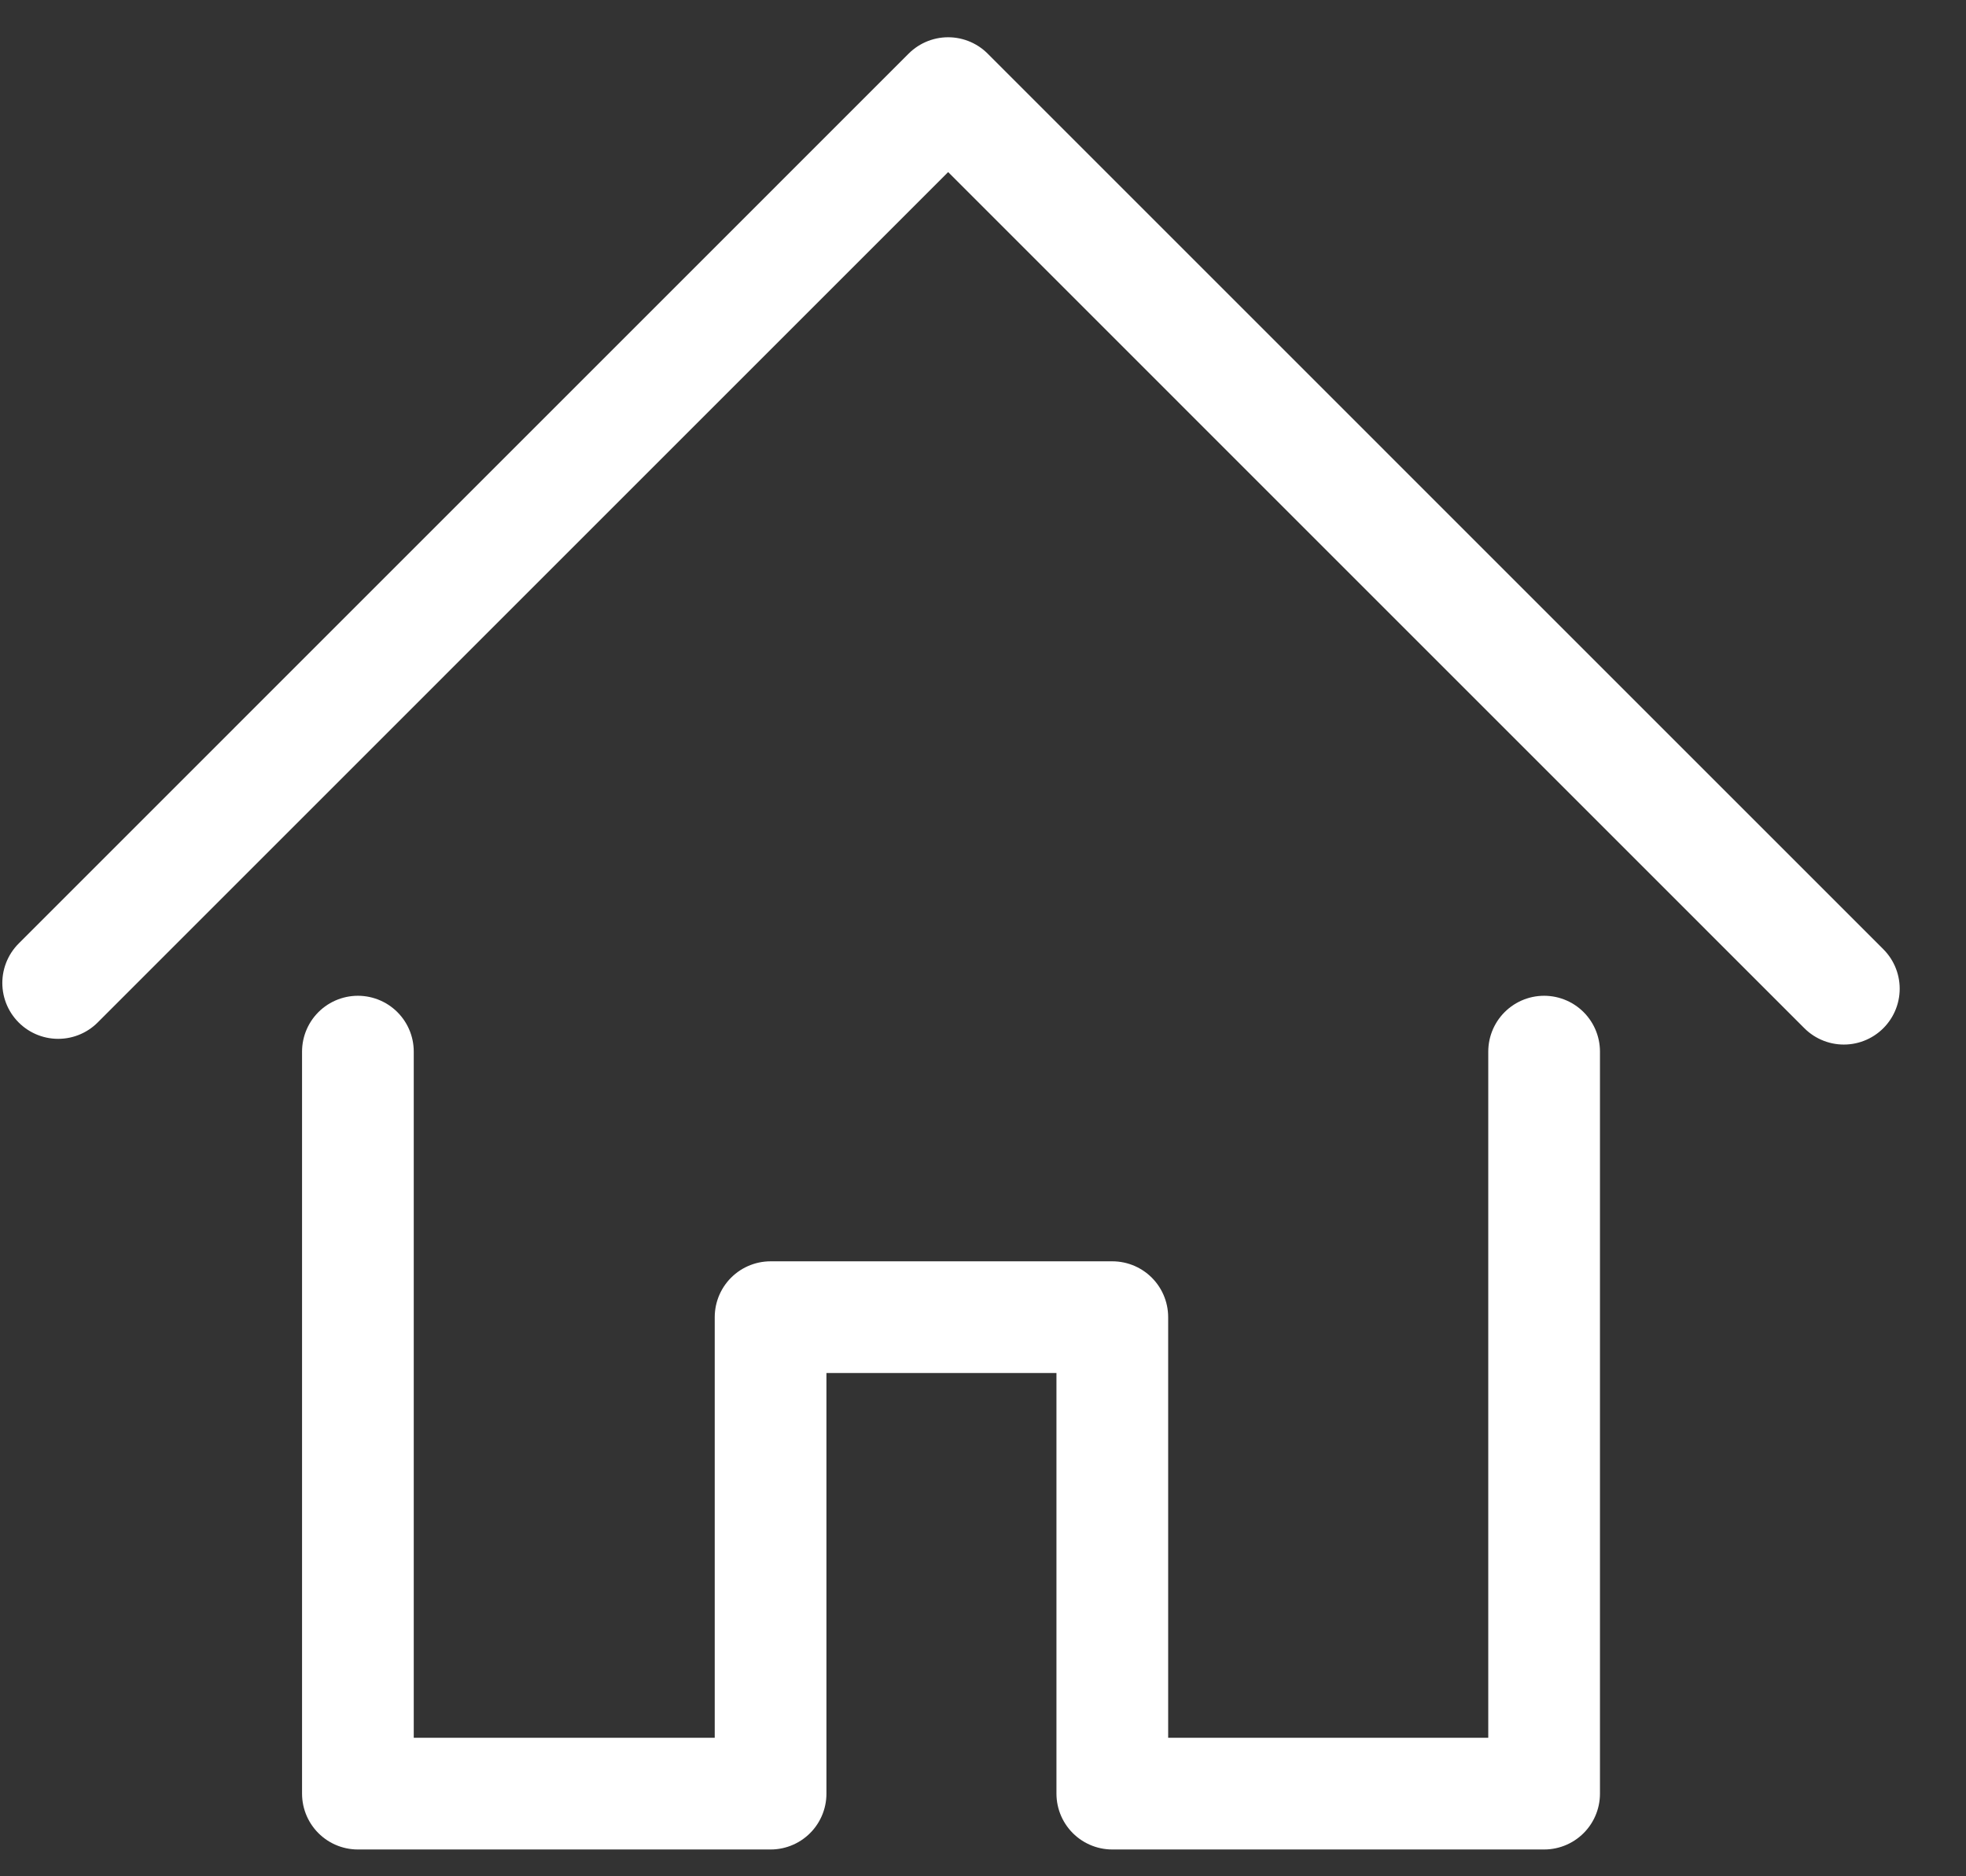
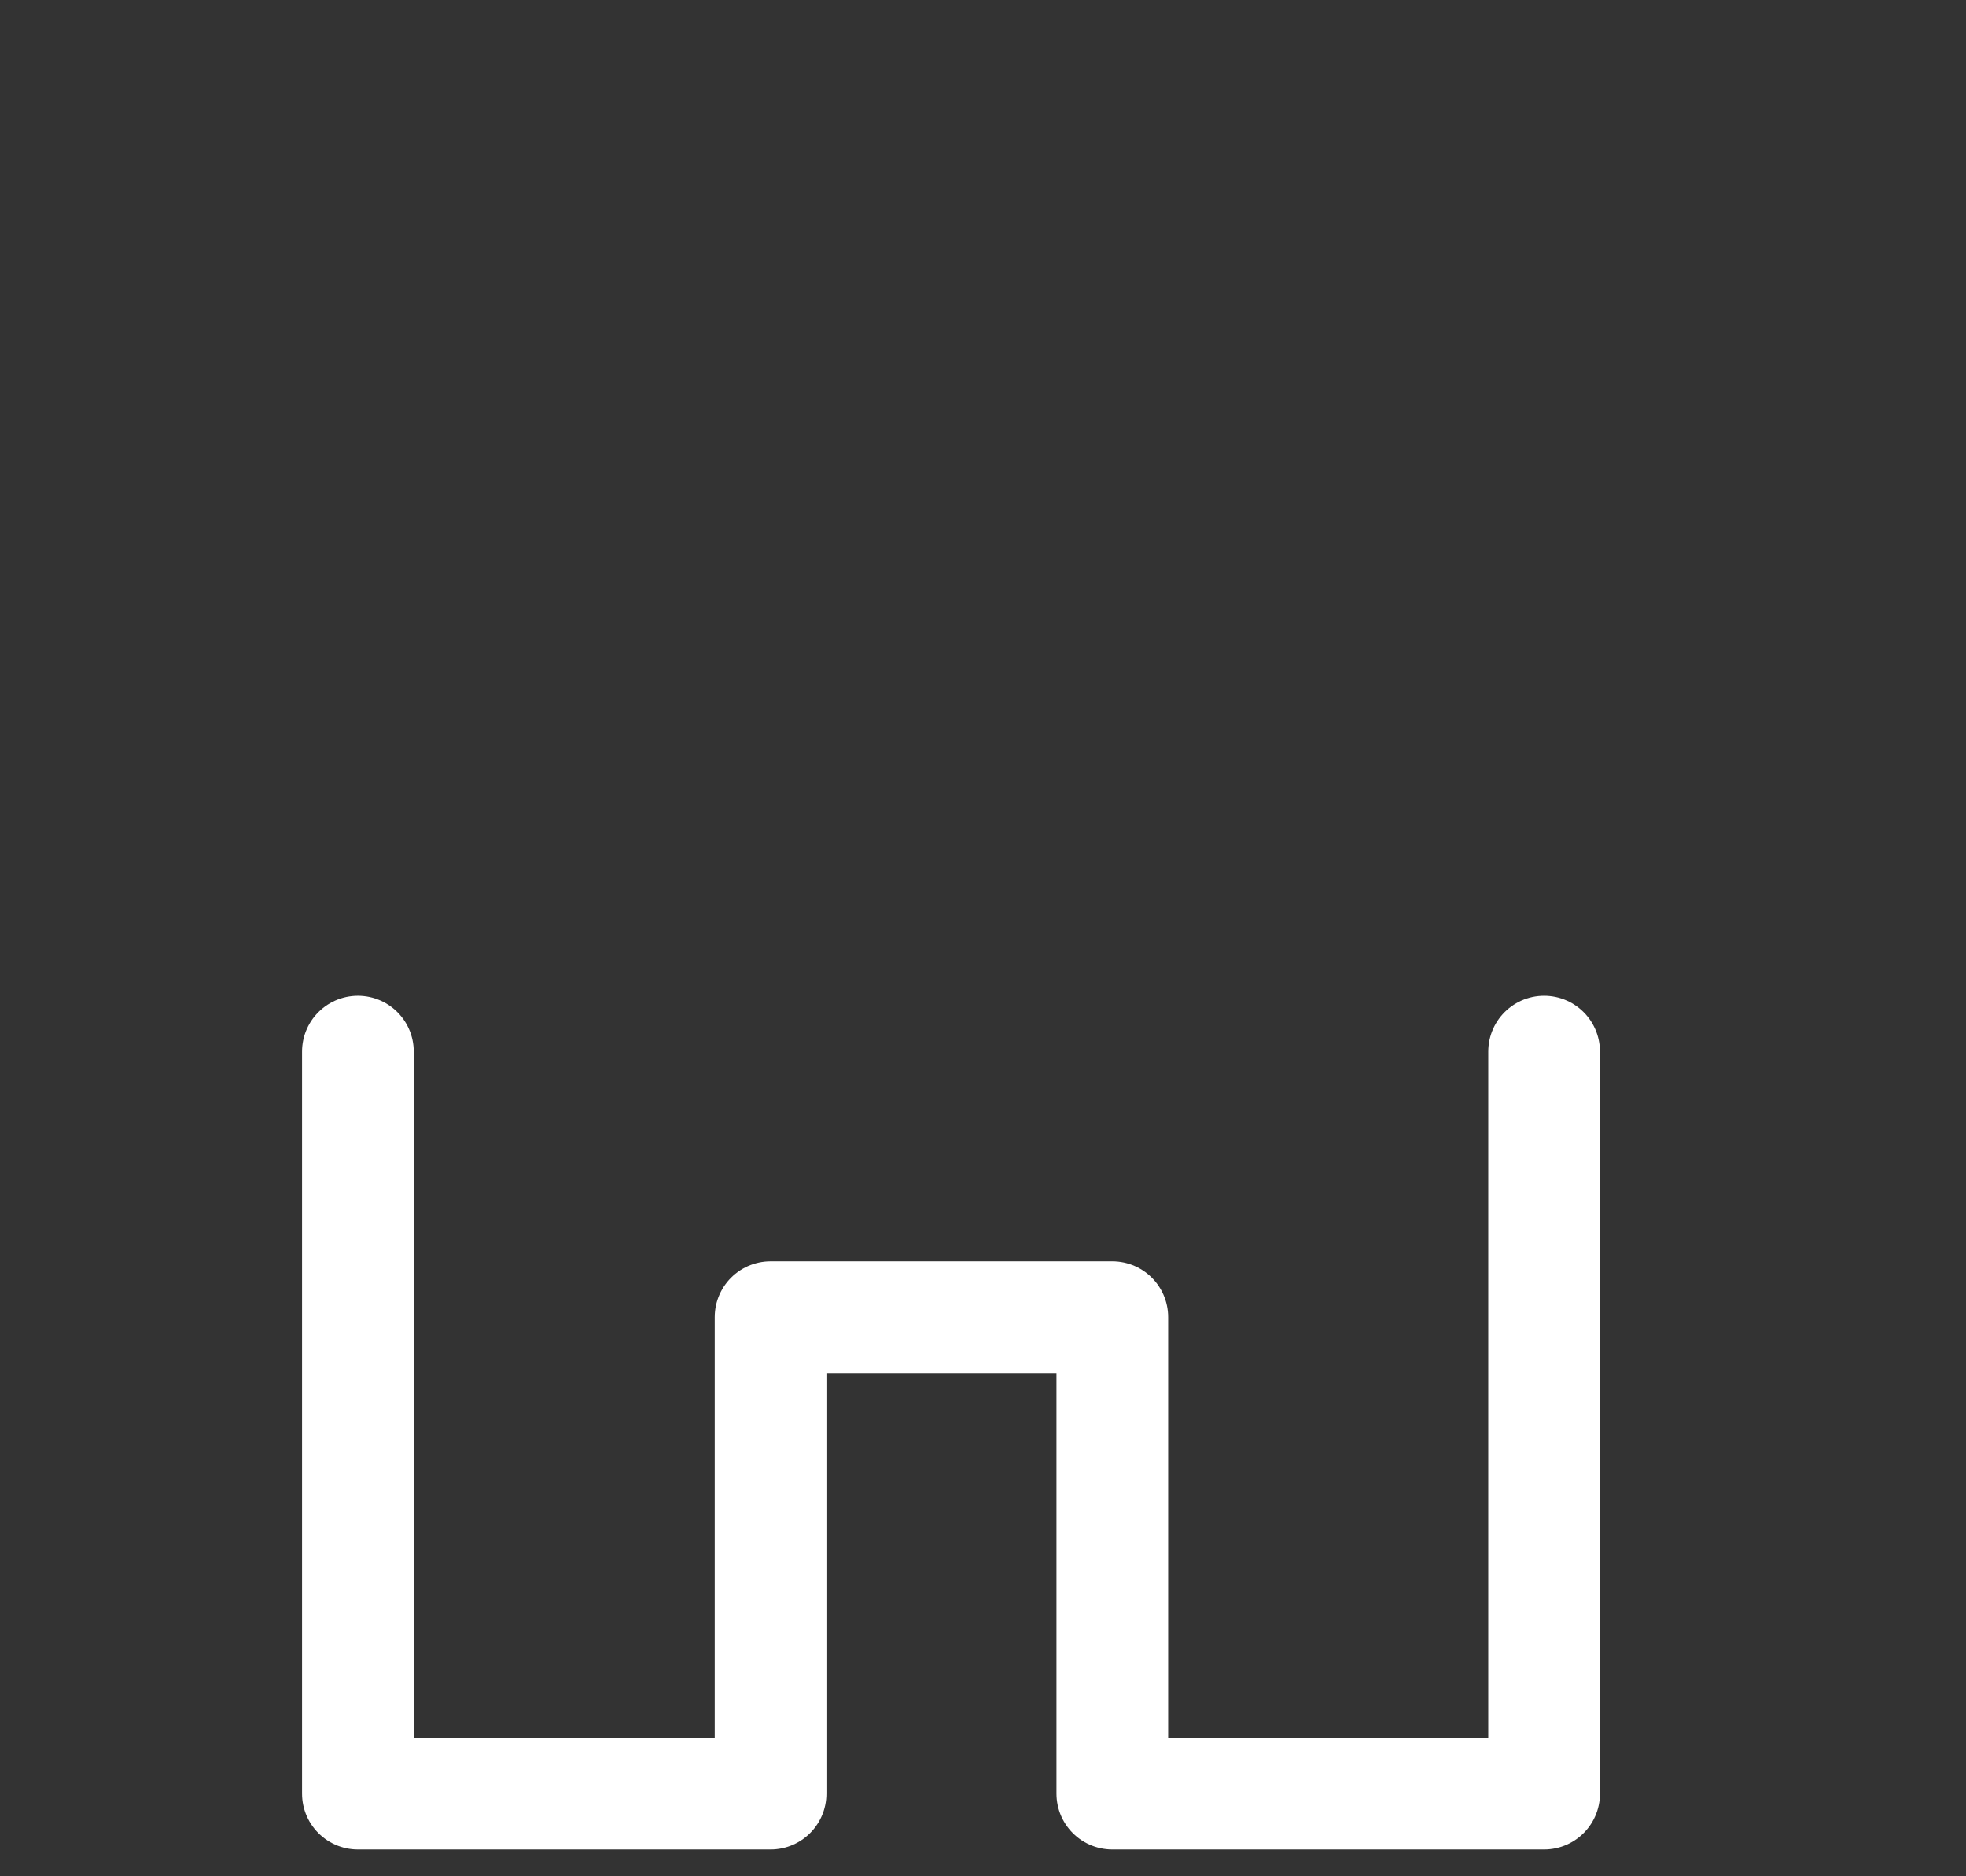
<svg xmlns="http://www.w3.org/2000/svg" width="22px" height="21px" viewBox="0 0 22 21" version="1.1">
  <rect x="0" y="0" width="22" height="21" fill="#333333" stroke="none" />
  <title>Group 42 Copy 2</title>
  <desc>Created with Sketch.</desc>
  <g id="Designs" stroke="none" stroke-width="1" fill="none" fill-rule="evenodd" stroke-linecap="round" stroke-linejoin="round">
    <g id="Desktop-HD-HomeButton" transform="translate(-98.125, -47)" fill-rule="nonzero" stroke="#FFFFFF" stroke-width="1.25">
      <g id="Group-42-Copy-2" transform="translate(98.477, 48)">
-         <polyline id="Path-32" points="0.299 10.002 10.258 0.042 20.281 10.066" />
        <polyline id="Path-33" points="3.653 10.77 3.653 19.075 8.271 19.075 8.271 13.742 12.095 13.742 12.095 19.075 16.927 19.075 16.927 10.77" />
      </g>
    </g>
  </g>
</svg>